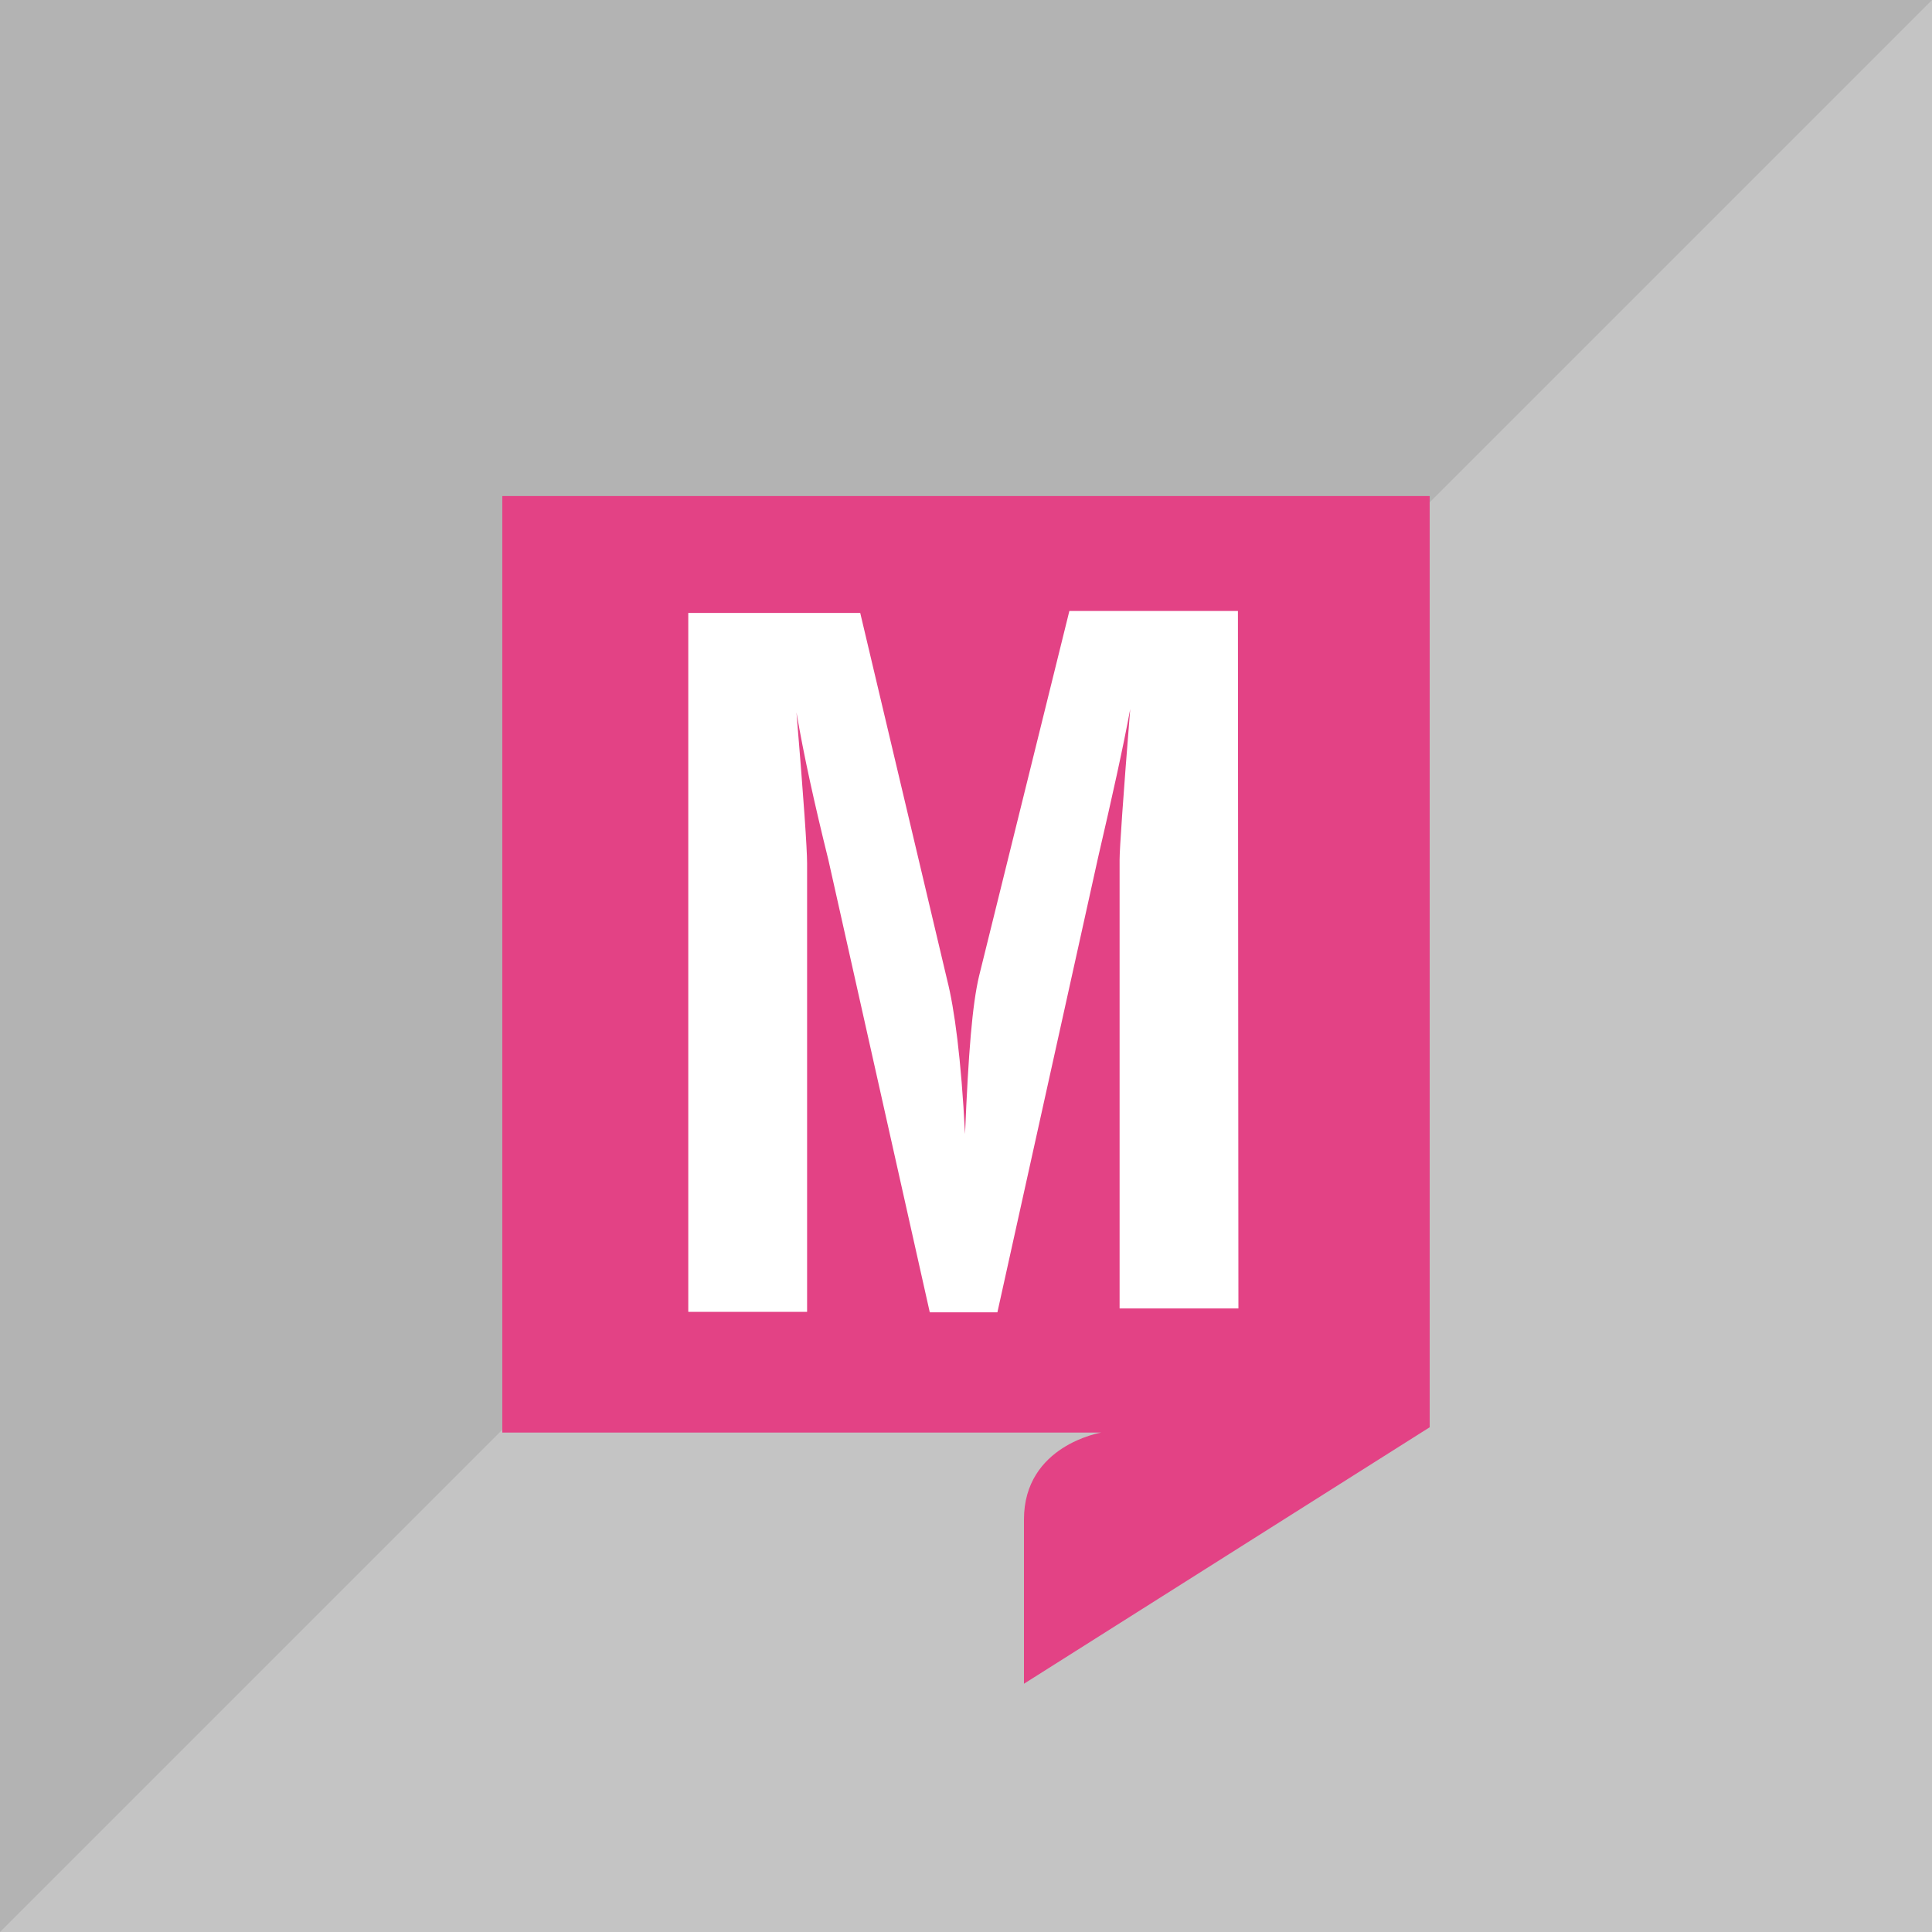
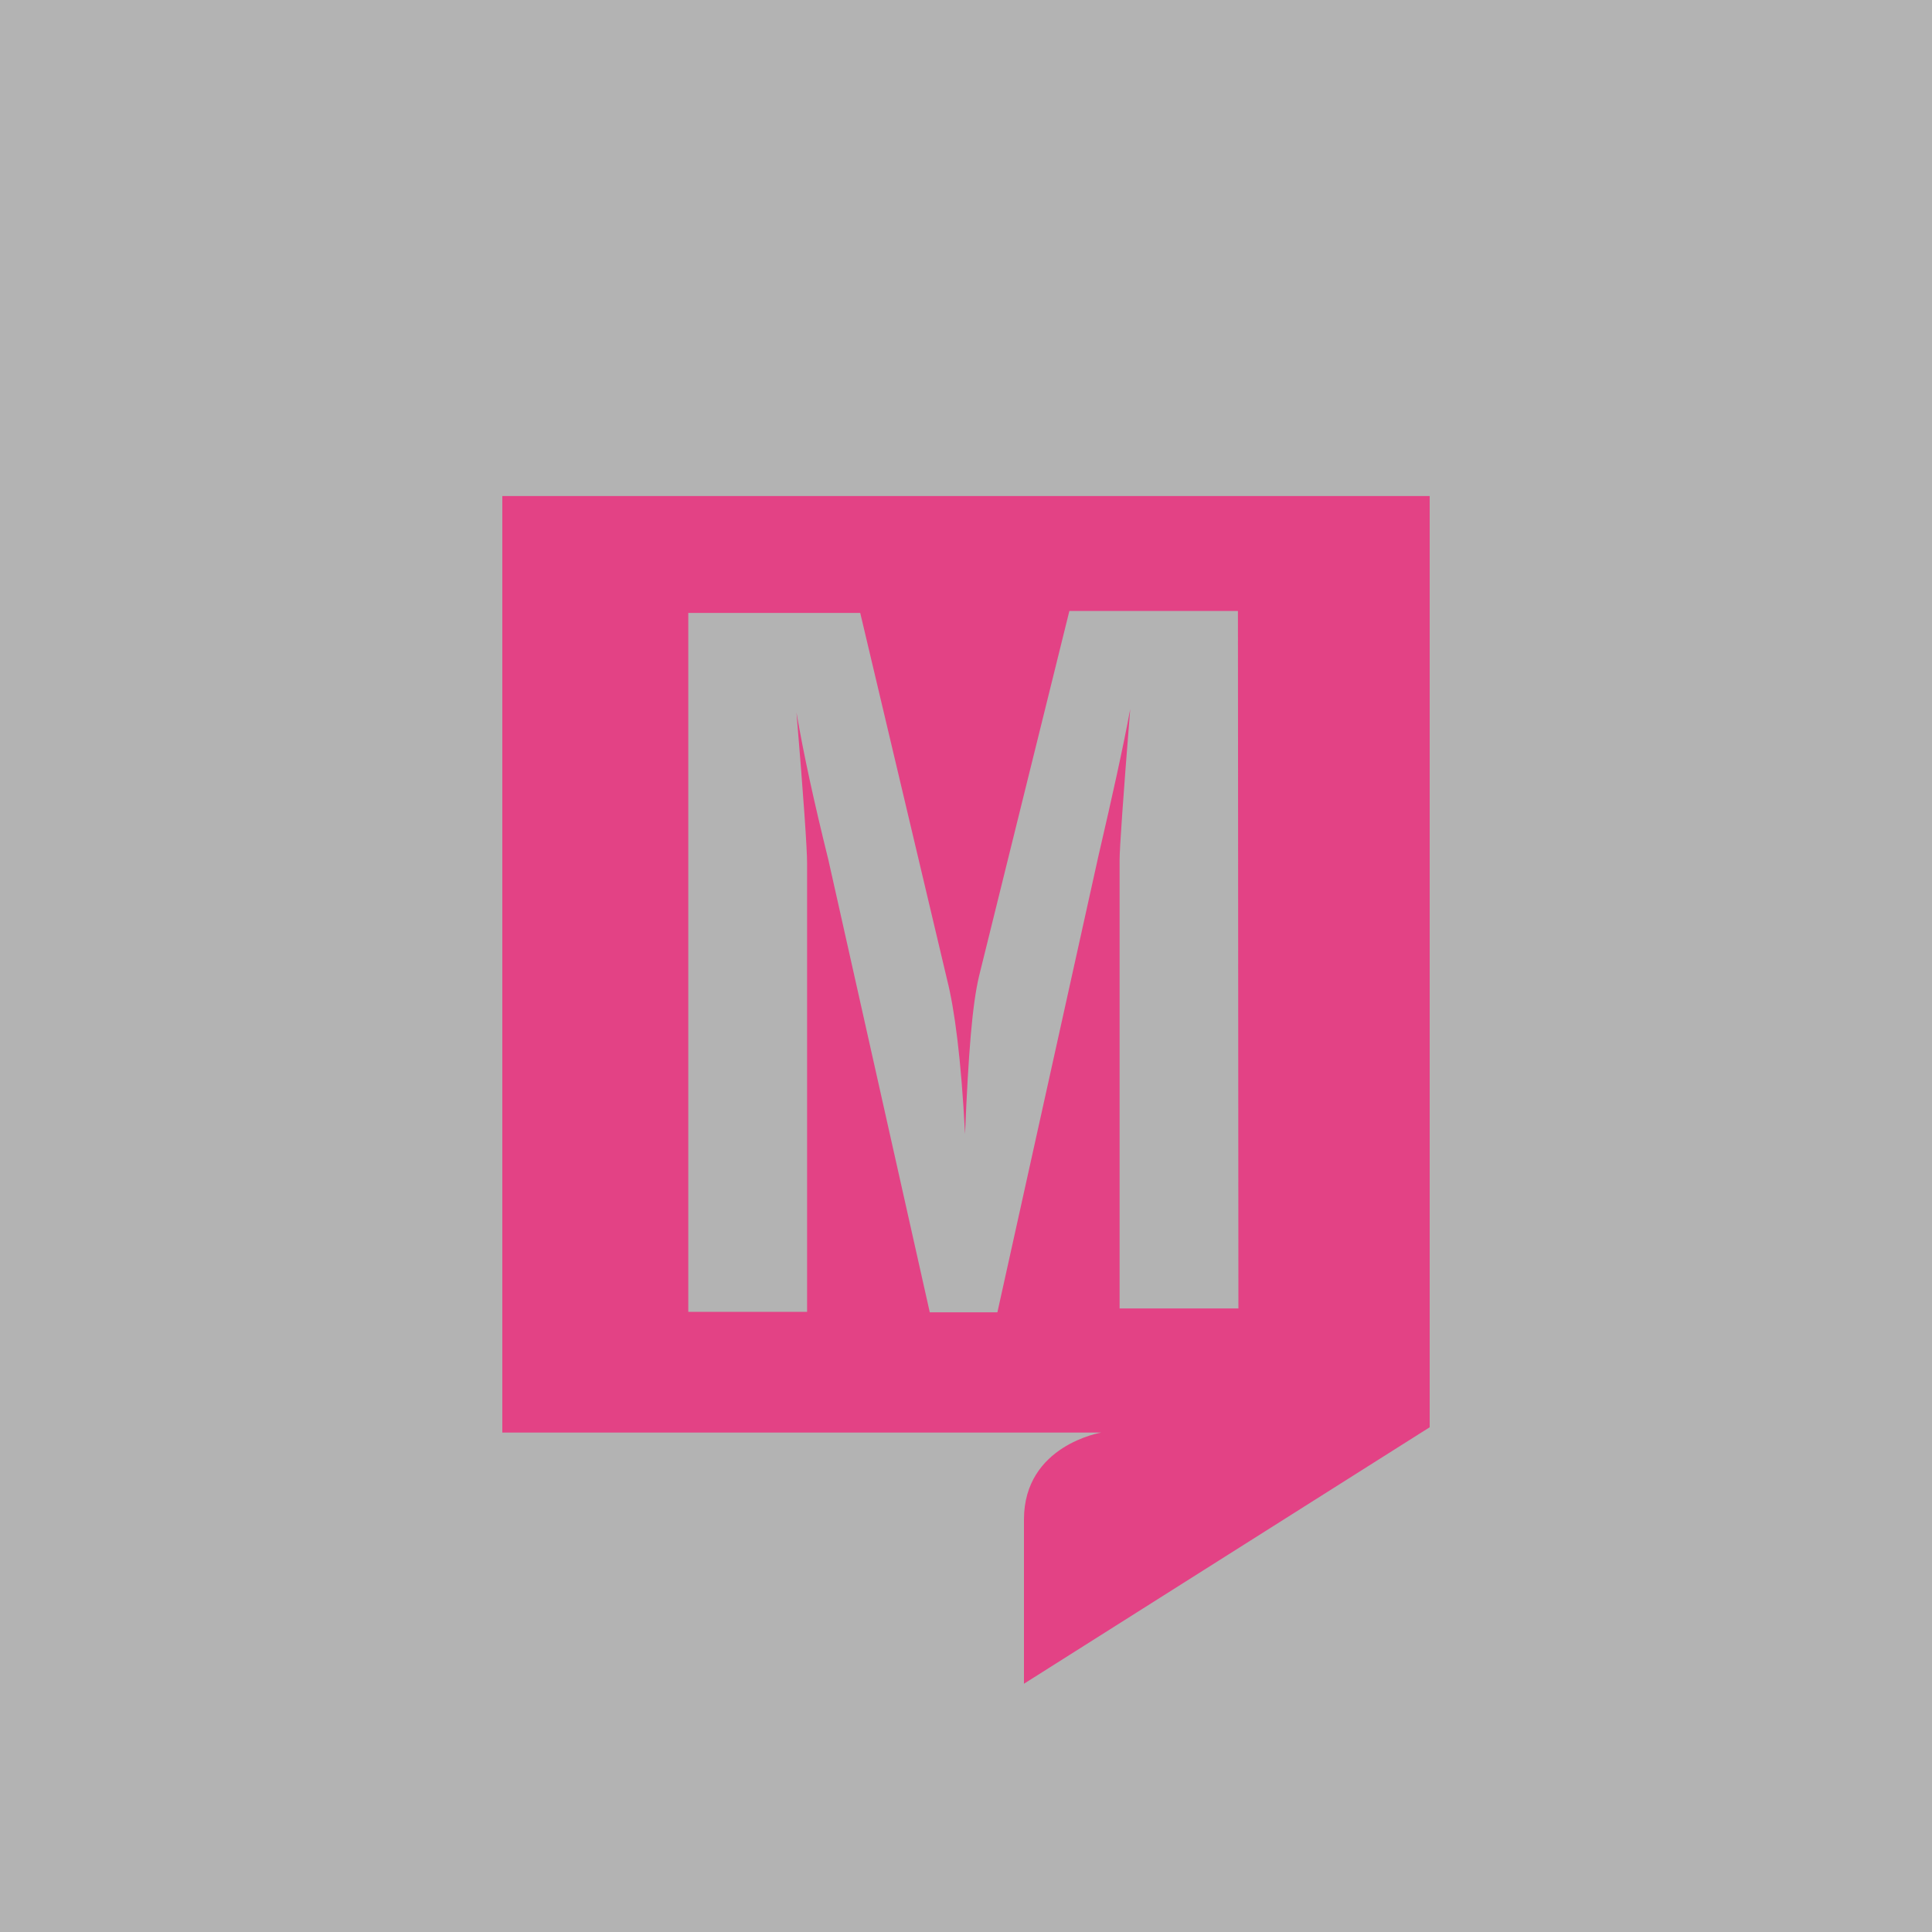
<svg xmlns="http://www.w3.org/2000/svg" version="1.1" id="Layer_1" x="0px" y="0px" viewBox="0 0 400 400" style="enable-background:new 0 0 400 400;" xml:space="preserve">
  <style type="text/css">
	.st0{fill:#B3B3B3;}
	.st1{fill:#C4C4C4;}
	.st2{fill:#FFFFFF;}
	.st3{fill:#E34285;}
</style>
  <rect class="st0" width="400" height="400" />
-   <polygon class="st1" points="400,0 400,400 0,400 " />
-   <rect x="116.9" y="111.6" class="st2" width="168.2" height="171.3" />
  <g>
-     <path class="st3" d="M256.4,270.9h-24.6V178c0-2.2,0.7-12.5,2.2-31.2c-1.5,8.1-3.7,18-6.6,30.5l-20.9,94.4h-14L171.5,178   c-2.9-11.7-5.1-21.7-6.6-30.5c1.5,18,2.2,28.3,2.2,31.2v92.9h-24.6V126.9h35.6l18,76c1.5,5.9,2.9,16.2,3.7,31.9   c0.7-16.9,1.5-26.8,2.9-32.7l18.7-75.6h34.9L256.4,270.9L256.4,270.9z M104,102.7v193.9H228c0,0-16,2.6-16,18v34l84-53.1V102.7H104   z" />
+     <path class="st3" d="M256.4,270.9h-24.6V178c0-2.2,0.7-12.5,2.2-31.2c-1.5,8.1-3.7,18-6.6,30.5l-20.9,94.4h-14L171.5,178   c-2.9-11.7-5.1-21.7-6.6-30.5c1.5,18,2.2,28.3,2.2,31.2v92.9h-24.6V126.9h35.6l18,76c1.5,5.9,2.9,16.2,3.7,31.9   c0.7-16.9,1.5-26.8,2.9-32.7l18.7-75.6h34.9L256.4,270.9z M104,102.7v193.9H228c0,0-16,2.6-16,18v34l84-53.1V102.7H104   z" />
  </g>
</svg>